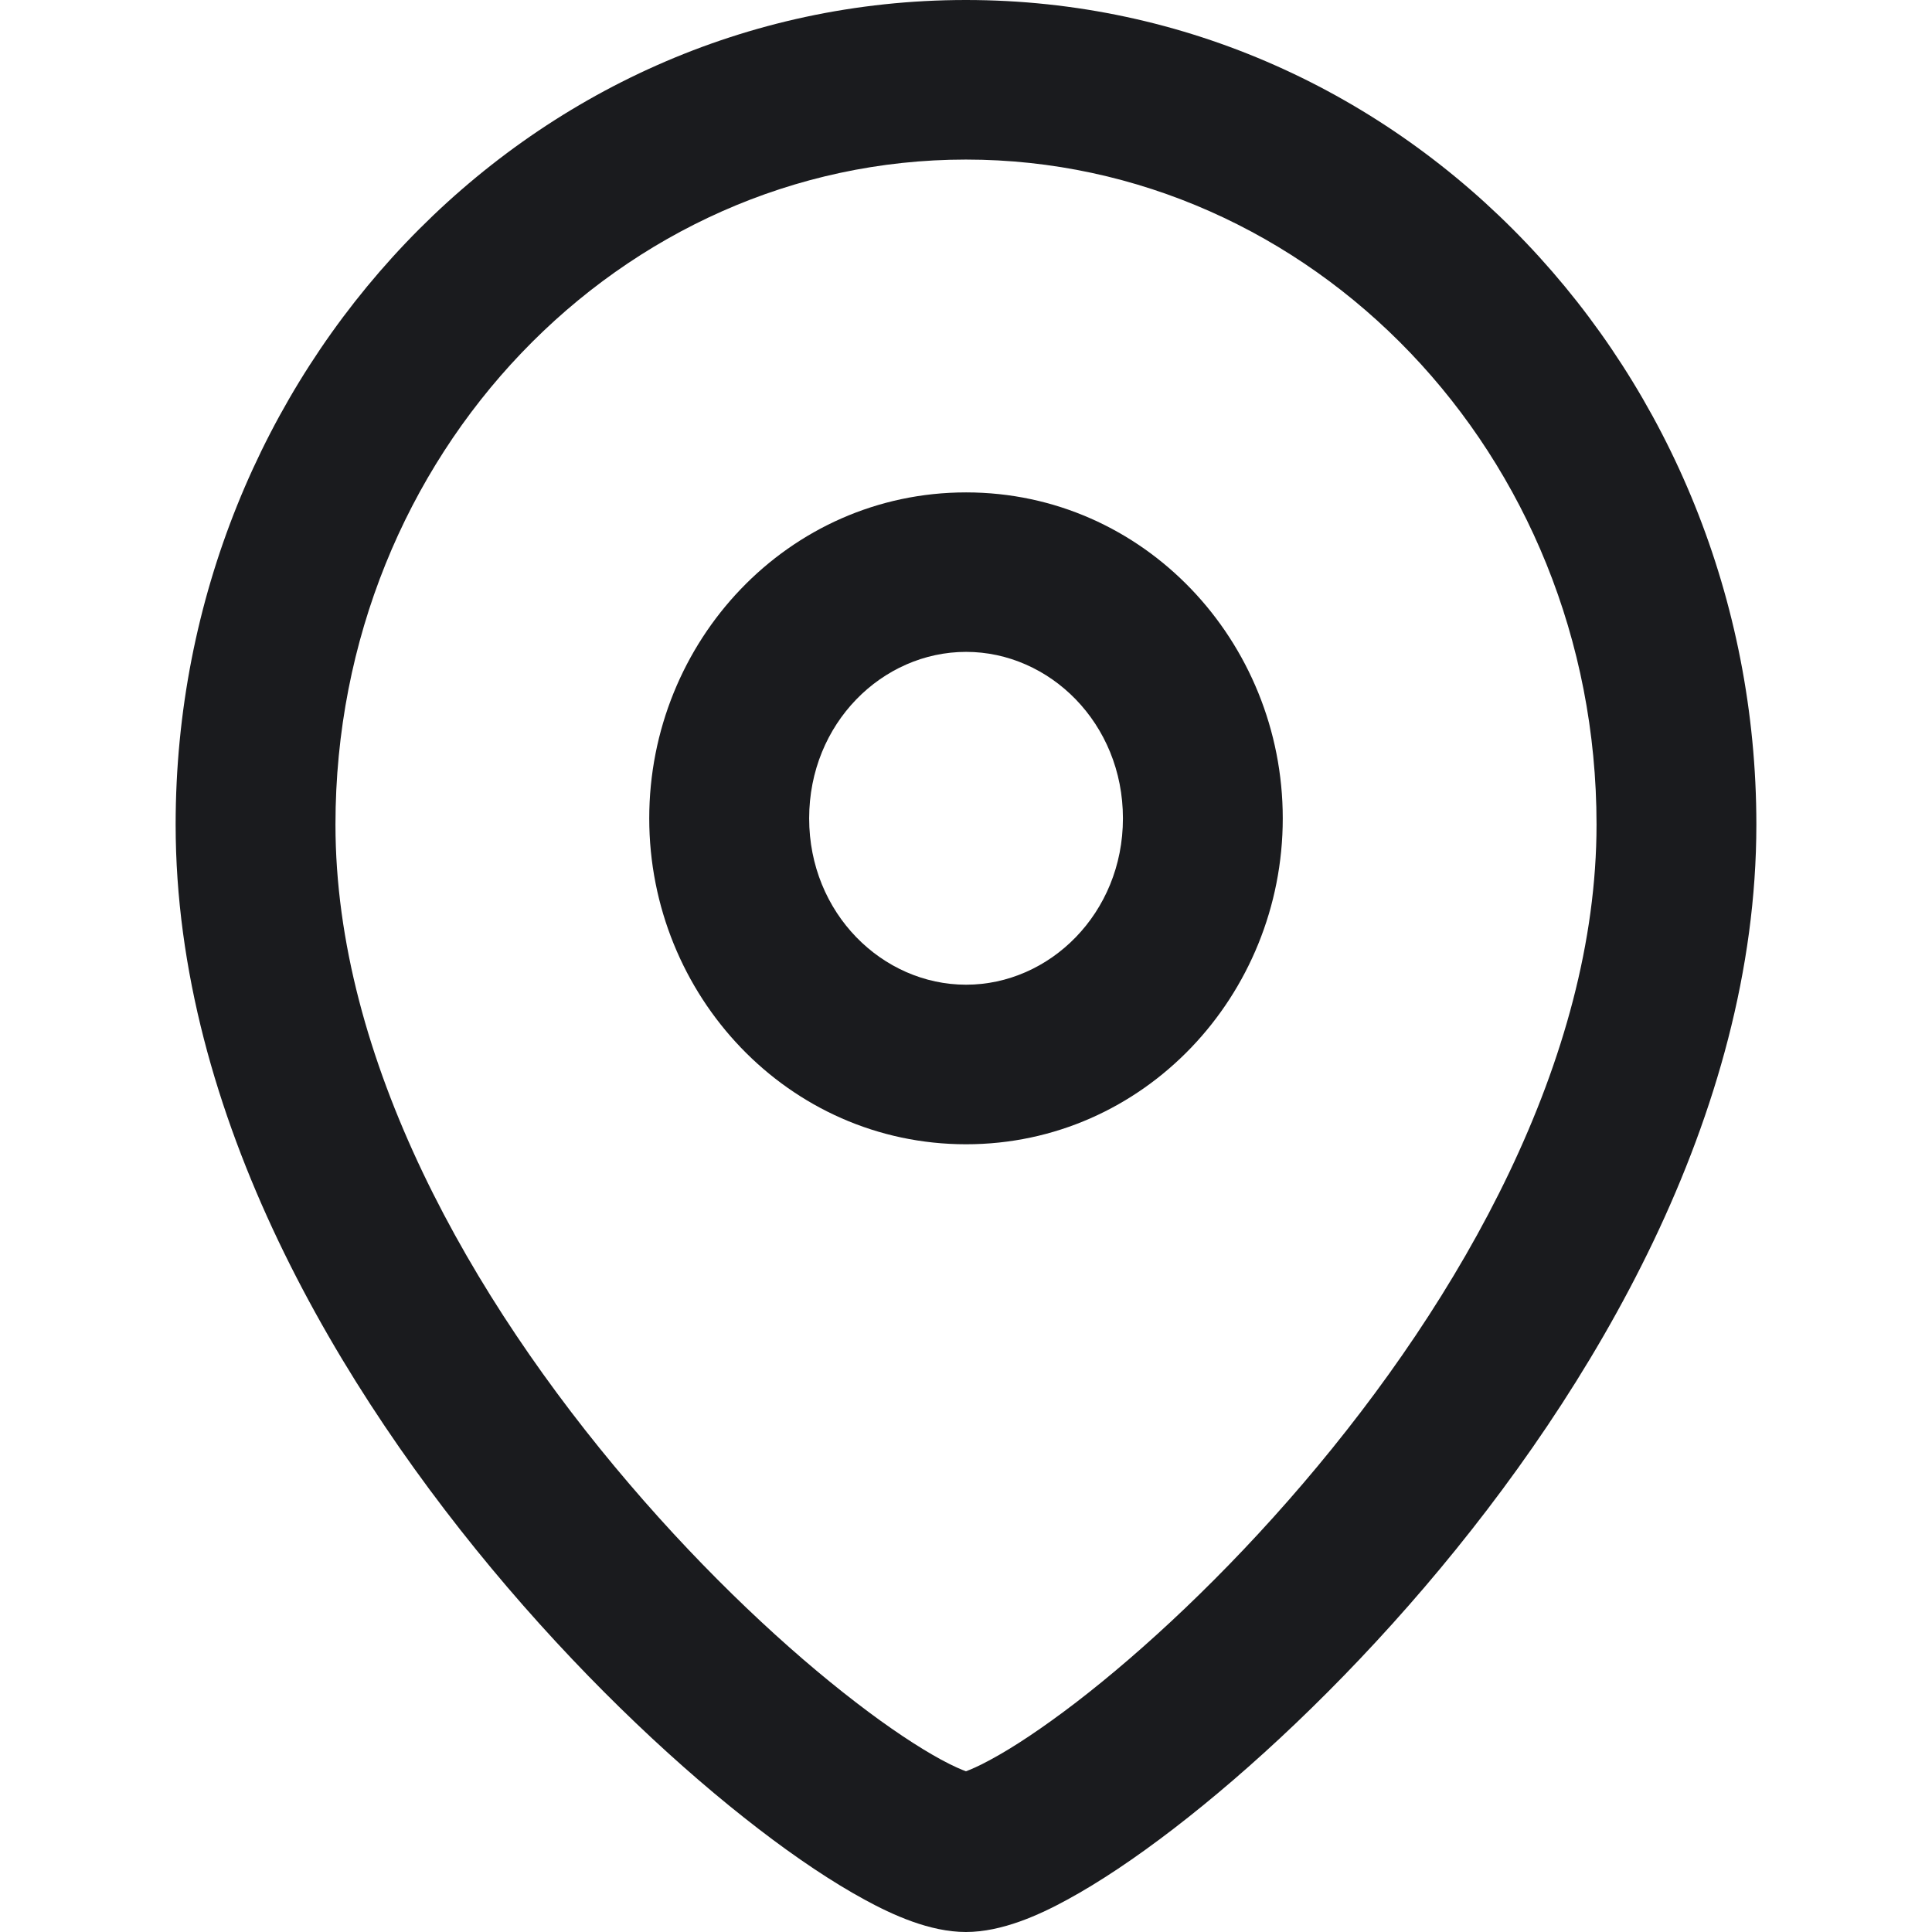
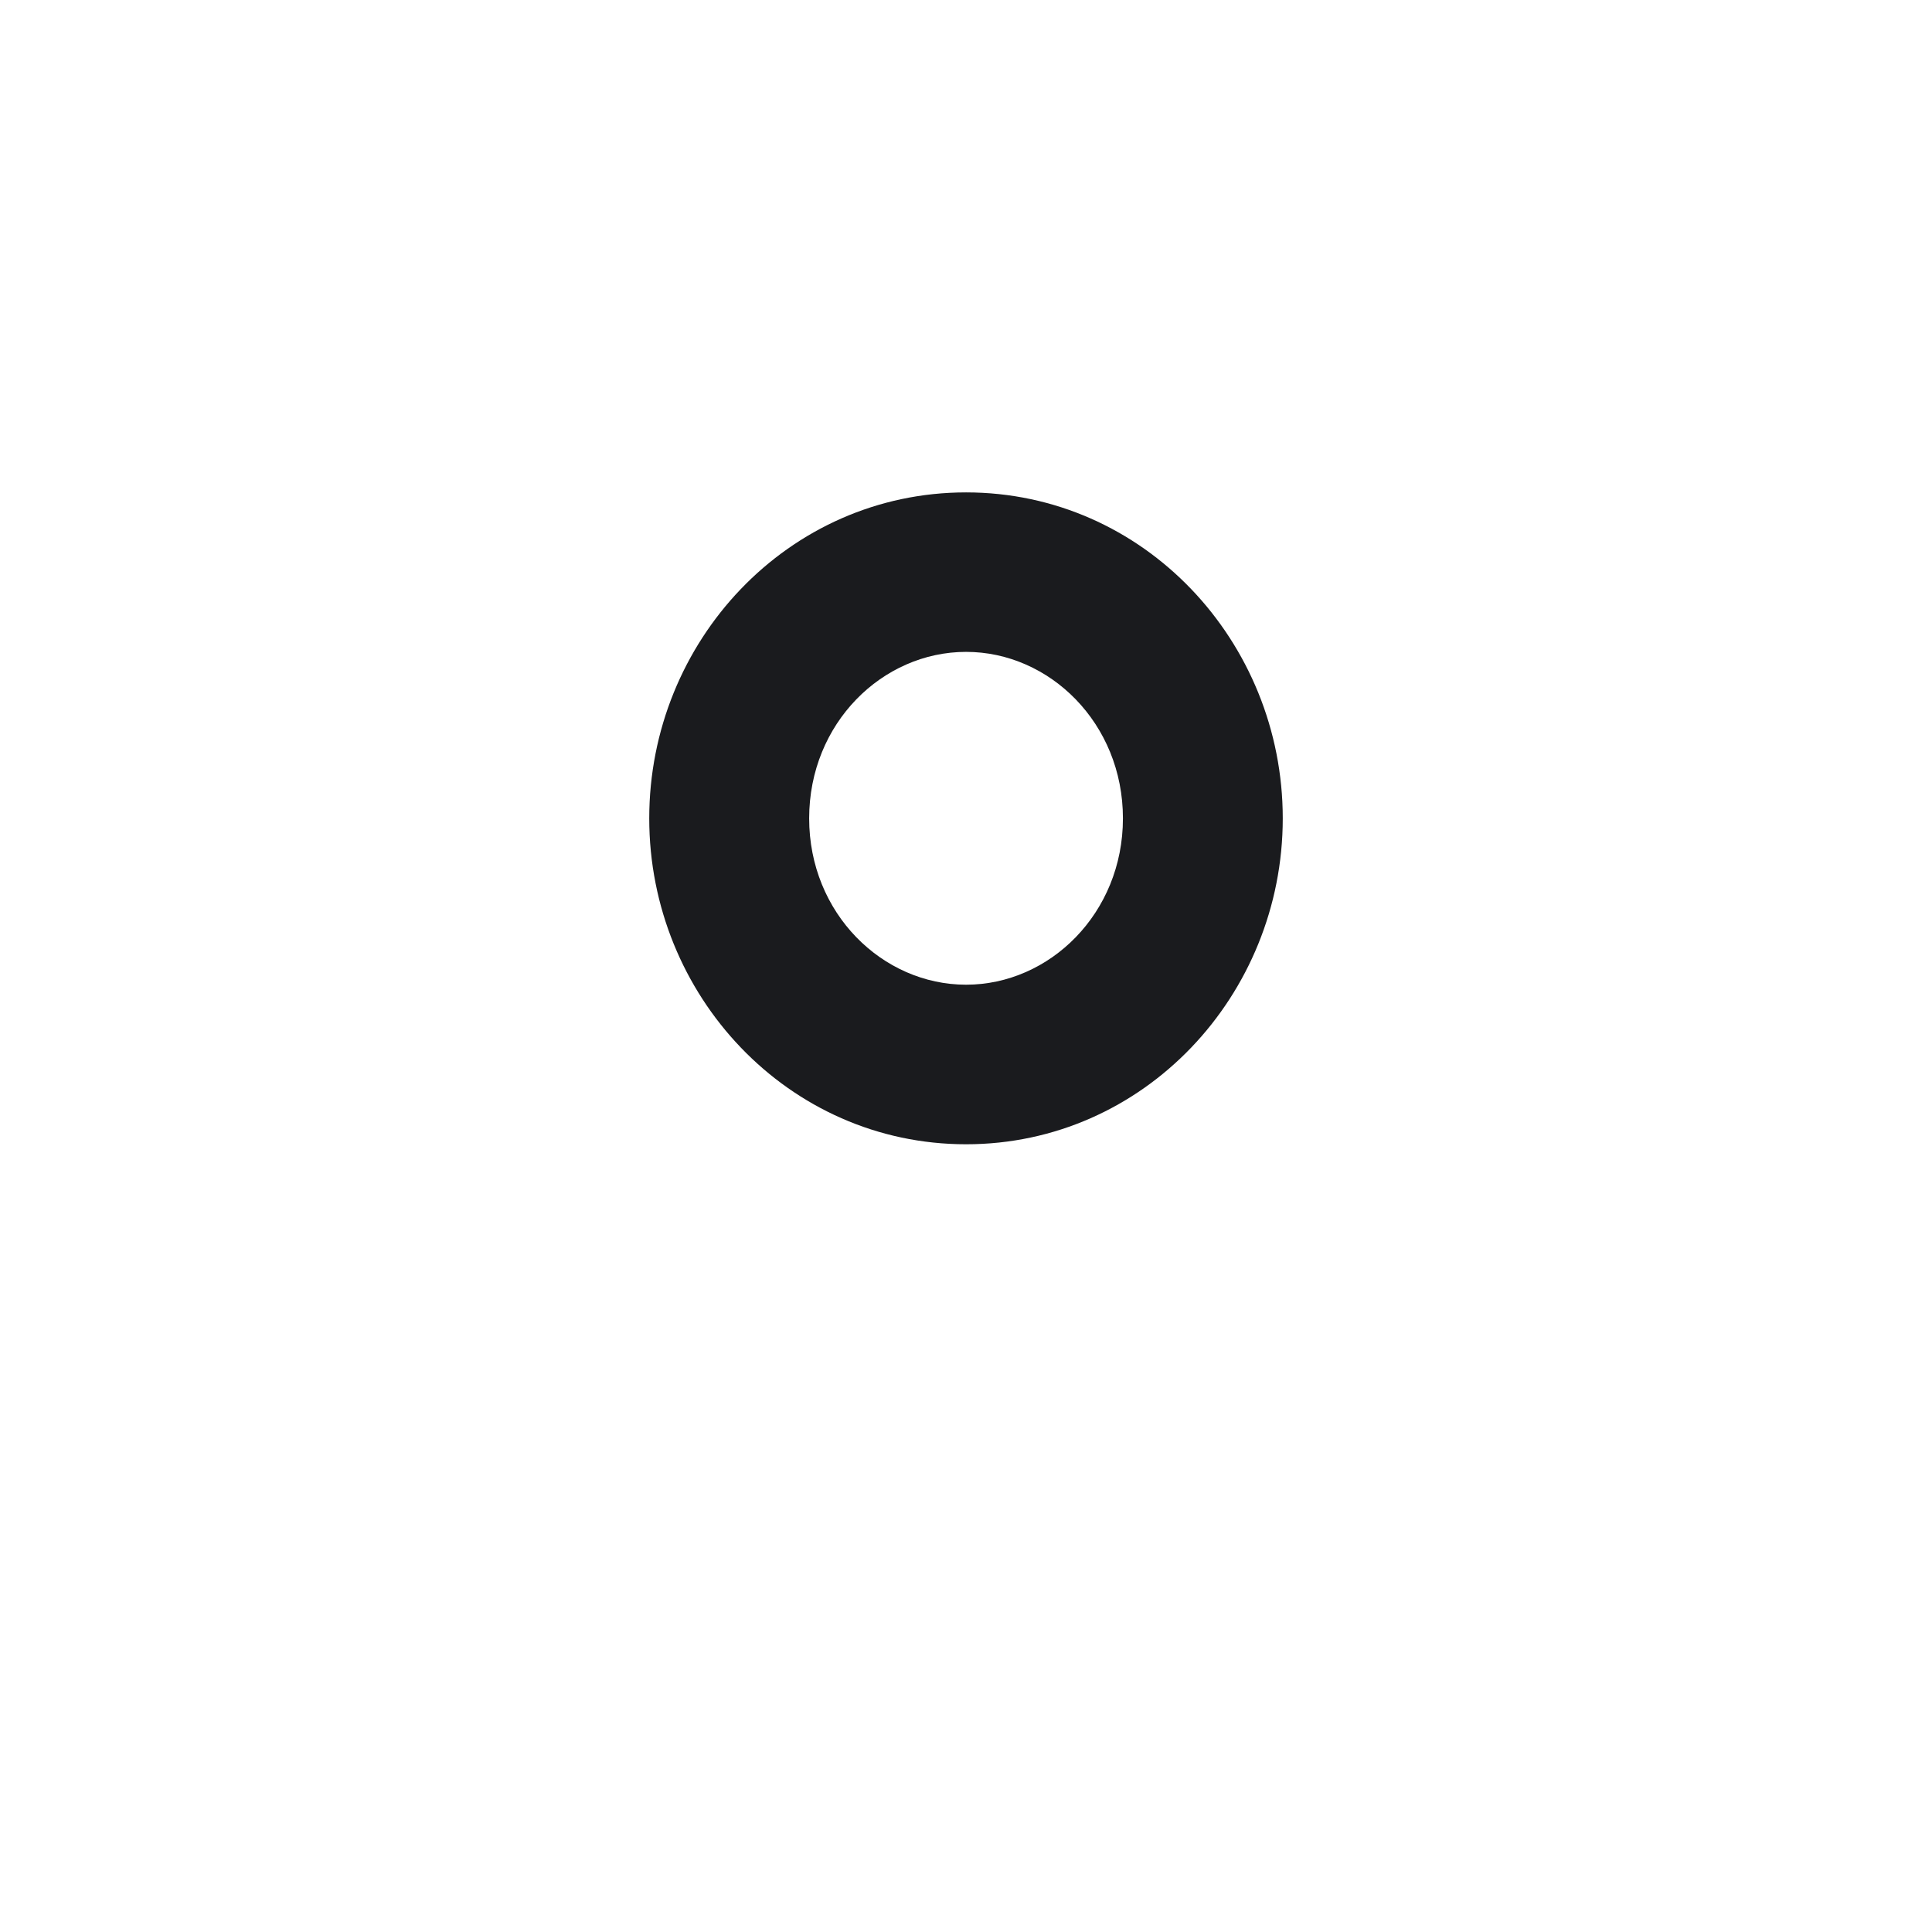
<svg xmlns="http://www.w3.org/2000/svg" width="22" height="22" viewBox="0 0 22 22" fill="none">
  <path fill-rule="evenodd" clip-rule="evenodd" d="M7.393 9.319C7.393 7.303 8.973 5.607 11.001 5.607C13.027 5.607 14.607 7.304 14.607 9.319C14.607 11.333 13.027 13.03 11.001 13.03C8.974 13.03 7.393 11.333 7.393 9.319ZM11.001 7.423C10.048 7.423 9.214 8.236 9.214 9.319C9.214 10.4 10.048 11.213 11.001 11.213C11.952 11.213 12.787 10.4 12.787 9.319C12.787 8.236 11.952 7.423 11.001 7.423Z" fill="#1A1B1E" />
-   <path fill-rule="evenodd" clip-rule="evenodd" d="M2 9.389C2 4.247 5.987 0 10.999 0C16.012 0 20 4.247 20 9.389C20 12.699 18.137 15.832 16.222 18.073C15.252 19.208 14.236 20.154 13.364 20.824C12.93 21.158 12.517 21.434 12.153 21.632C11.836 21.805 11.411 22 10.999 22C10.588 22 10.163 21.805 9.846 21.632C9.482 21.434 9.069 21.158 8.635 20.824C7.763 20.154 6.747 19.208 5.777 18.073C3.862 15.832 2 12.699 2 9.389ZM10.999 1.817C7.076 1.817 3.82 5.165 3.82 9.389C3.82 12.061 5.356 14.78 7.163 16.894C8.054 17.938 8.979 18.796 9.746 19.385C10.13 19.681 10.461 19.898 10.716 20.037C10.862 20.116 10.954 20.153 10.999 20.17C11.045 20.153 11.137 20.116 11.283 20.036C11.539 19.898 11.869 19.68 12.254 19.385C13.02 18.796 13.945 17.938 14.837 16.894C16.644 14.78 18.18 12.061 18.18 9.389C18.18 5.165 14.923 1.817 10.999 1.817Z" fill="#1A1B1E" />
</svg>